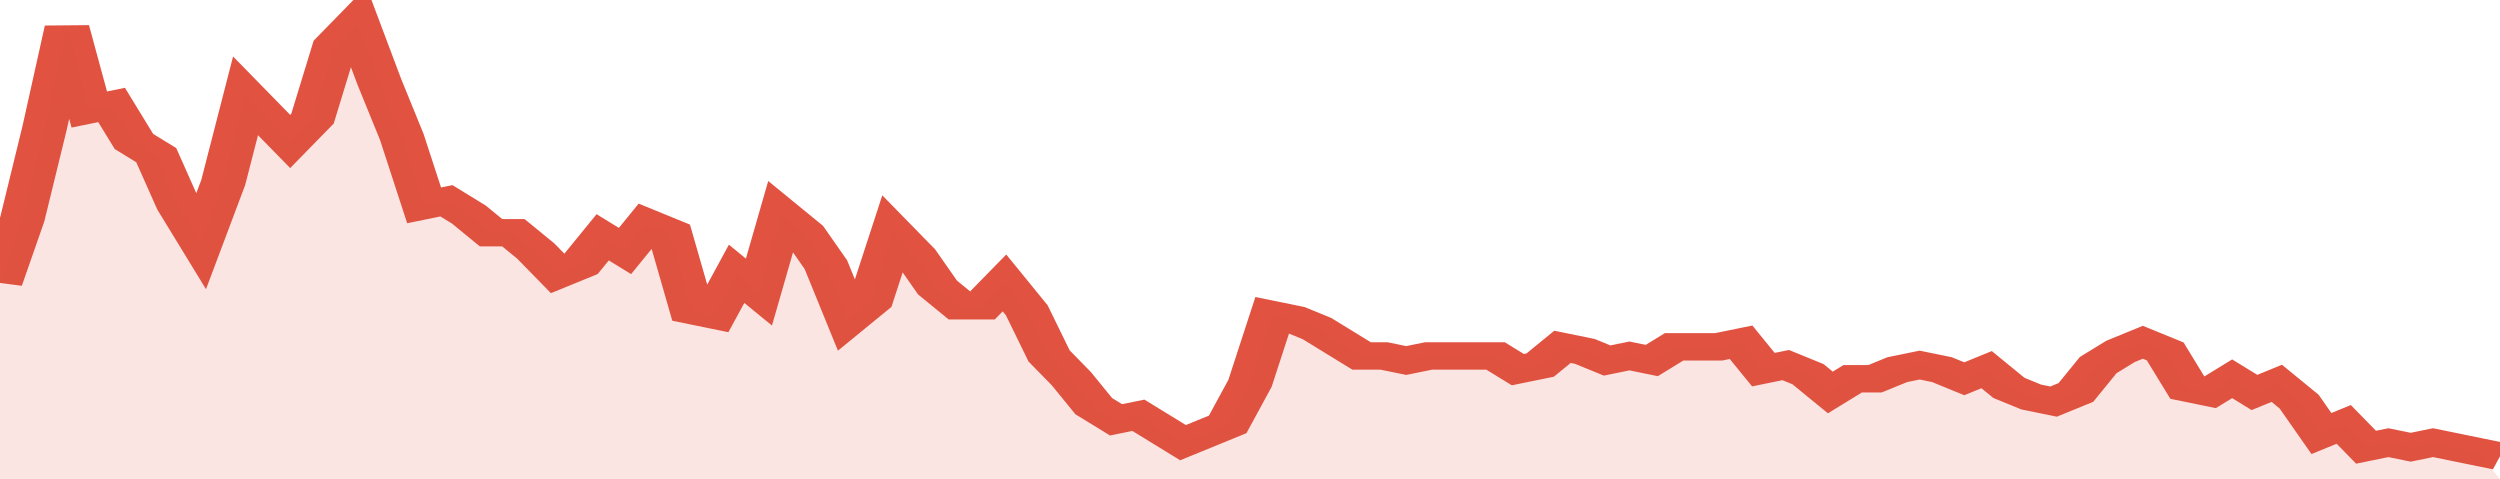
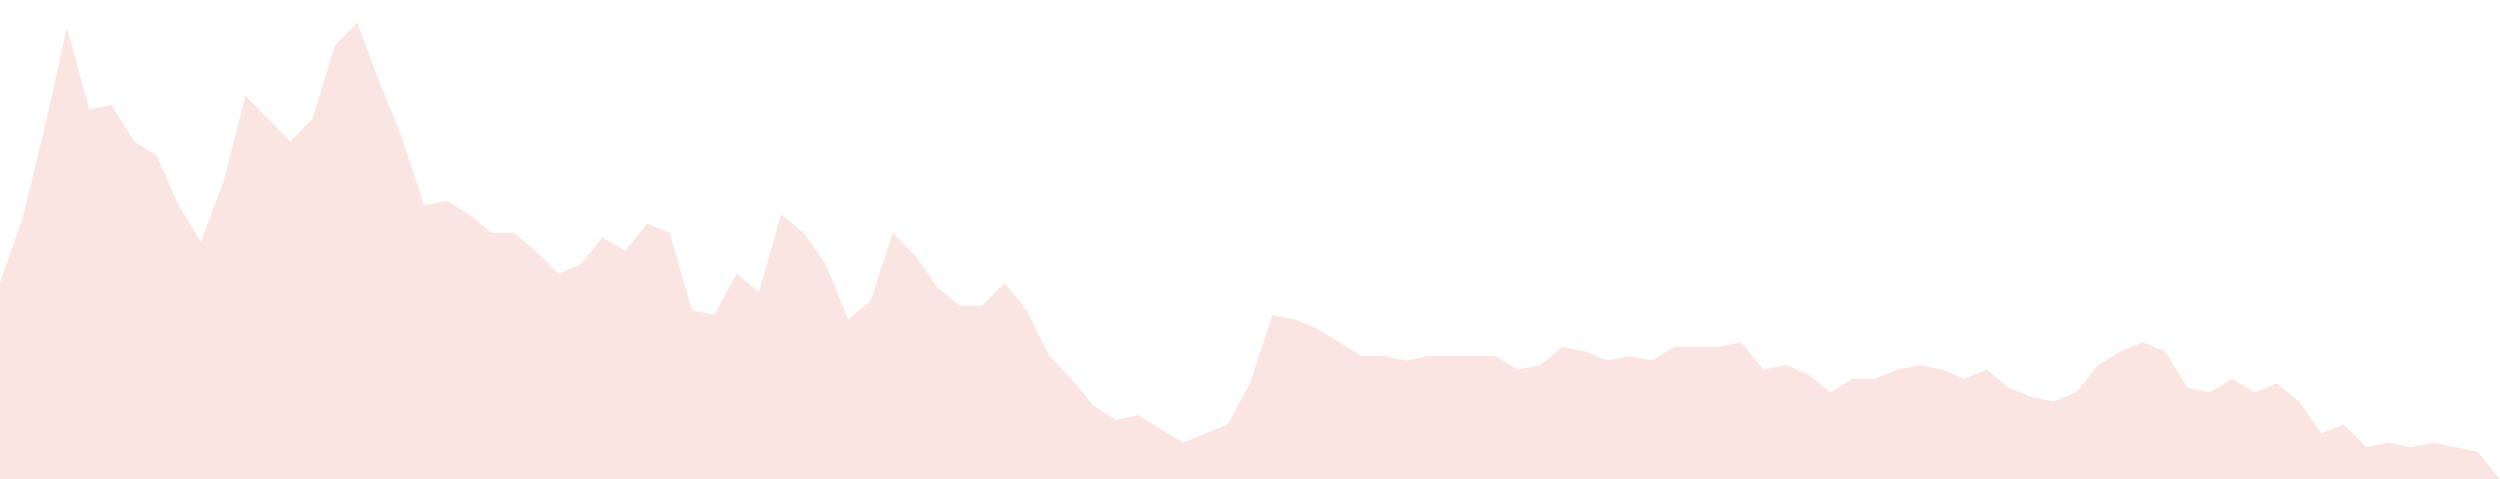
<svg xmlns="http://www.w3.org/2000/svg" viewBox="0 0 336 105" width="120" height="23" preserveAspectRatio="none">
-   <polyline fill="none" stroke="#E15241" stroke-width="6" points="0, 62 3, 48 6, 28 9, 6 12, 24 15, 23 18, 31 21, 34 24, 45 27, 53 30, 40 33, 21 36, 26 39, 31 42, 26 45, 10 48, 5 51, 18 54, 30 57, 45 60, 44 63, 47 66, 51 69, 51 72, 55 75, 60 78, 58 81, 52 84, 55 87, 49 90, 51 93, 68 96, 69 99, 60 102, 64 105, 47 108, 51 111, 58 114, 70 117, 66 120, 51 123, 56 126, 63 129, 67 132, 67 135, 62 138, 68 141, 78 144, 83 147, 89 150, 92 153, 91 156, 94 159, 97 162, 95 165, 93 168, 84 171, 69 174, 70 177, 72 180, 75 183, 78 186, 78 189, 79 192, 78 195, 78 198, 78 201, 78 204, 81 207, 80 210, 76 213, 77 216, 79 219, 78 222, 79 225, 76 228, 76 231, 76 234, 75 237, 81 240, 80 243, 82 246, 86 249, 83 252, 83 255, 81 258, 80 261, 81 264, 83 267, 81 270, 85 273, 87 276, 88 279, 86 282, 80 285, 77 288, 75 291, 77 294, 85 297, 86 300, 83 303, 86 306, 84 309, 88 312, 95 315, 93 318, 98 321, 97 324, 98 327, 97 330, 98 333, 99 336, 100 "> </polyline>
  <polygon fill="#E15241" opacity="0.15" points="0, 105 0, 62 3, 48 6, 28 9, 6 12, 24 15, 23 18, 31 21, 34 24, 45 27, 53 30, 40 33, 21 36, 26 39, 31 42, 26 45, 10 48, 5 51, 18 54, 30 57, 45 60, 44 63, 47 66, 51 69, 51 72, 55 75, 60 78, 58 81, 52 84, 55 87, 49 90, 51 93, 68 96, 69 99, 60 102, 64 105, 47 108, 51 111, 58 114, 70 117, 66 120, 51 123, 56 126, 63 129, 67 132, 67 135, 62 138, 68 141, 78 144, 83 147, 89 150, 92 153, 91 156, 94 159, 97 162, 95 165, 93 168, 84 171, 69 174, 70 177, 72 180, 75 183, 78 186, 78 189, 79 192, 78 195, 78 198, 78 201, 78 204, 81 207, 80 210, 76 213, 77 216, 79 219, 78 222, 79 225, 76 228, 76 231, 76 234, 75 237, 81 240, 80 243, 82 246, 86 249, 83 252, 83 255, 81 258, 80 261, 81 264, 83 267, 81 270, 85 273, 87 276, 88 279, 86 282, 80 285, 77 288, 75 291, 77 294, 85 297, 86 300, 83 303, 86 306, 84 309, 88 312, 95 315, 93 318, 98 321, 97 324, 98 327, 97 330, 98 333, 99 336, 105 " />
</svg>